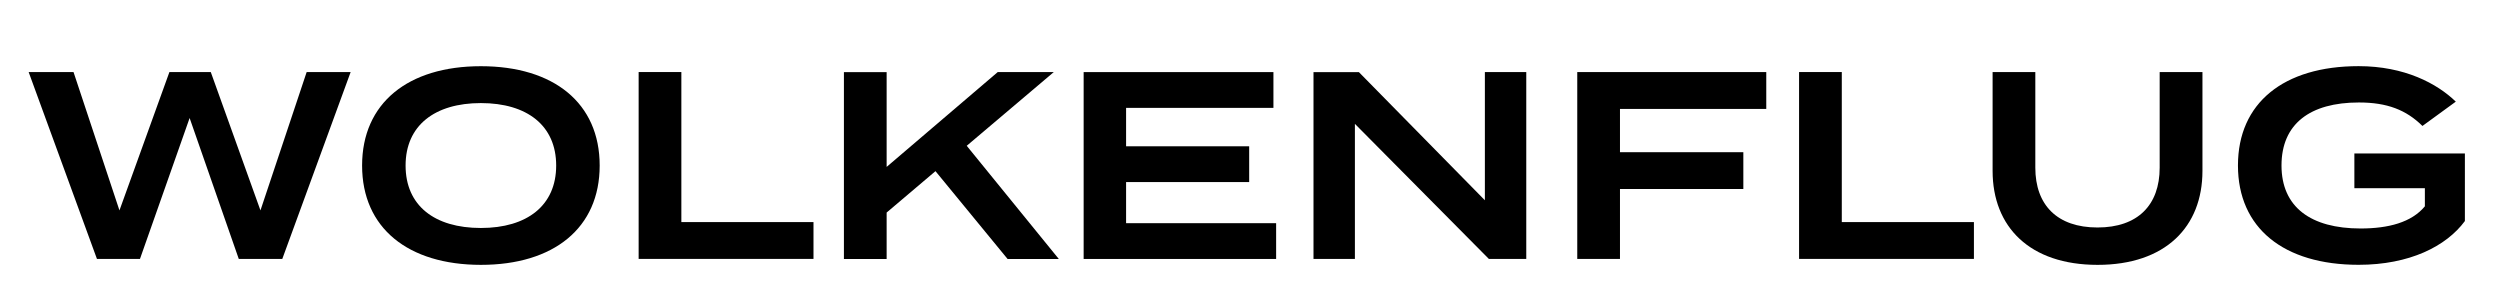
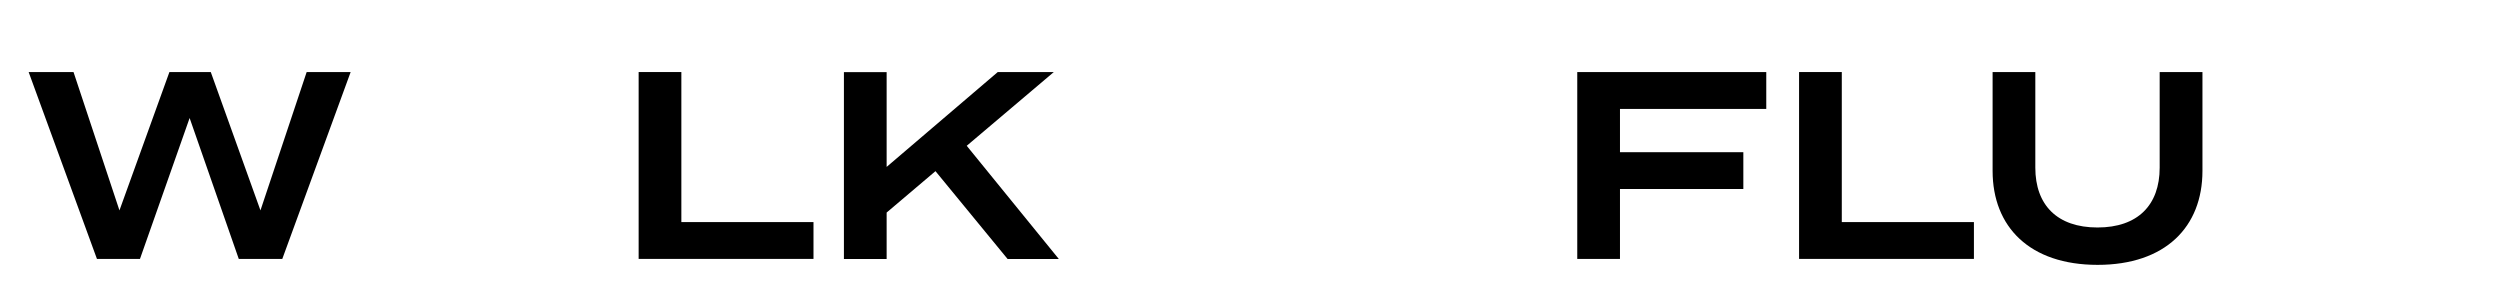
<svg xmlns="http://www.w3.org/2000/svg" version="1.1" id="Ebene_1" x="0px" y="0px" viewBox="0 0 453.54 54.16" style="enable-background:new 0 0 453.54 54.16;" xml:space="preserve">
  <g>
    <path d="M63.61,13.08l-12.4,33.9h-7.89L34.4,21.41l-9.01,25.57h-7.8L5.2,13.08h8.14l8.33,25.09l9.06-25.09h7.51l9.01,25.09   l8.38-25.09H63.61z" />
-     <path d="M65.69,30.03c0-11.33,8.33-18.02,21.55-18.02c13.22,0,21.55,6.68,21.55,18.02s-8.33,18.02-21.55,18.02   C74.02,48.04,65.69,41.36,65.69,30.03z M100.9,30.03c0-7.26-5.28-11.33-13.66-11.33c-8.38,0-13.66,4.07-13.66,11.33   s5.23,11.33,13.66,11.33C95.62,41.36,100.9,37.29,100.9,30.03z" />
    <path d="M147.58,40.29v6.68h-31.72v-33.9h7.75v27.22H147.58z" />
    <path d="M182.79,46.98l-13.08-15.93l-8.86,7.51v8.43h-7.75v-33.9h7.75v17.19L181,13.08h10.17l-15.79,13.37l16.71,20.54H182.79z" />
-     <path d="M231.51,40.49v6.49h-34.92v-33.9h34.43v6.49h-26.73v6.97h22.33v6.49h-22.33v7.46H231.51z" />
-     <path d="M276.89,13.08v33.9h-6.78L245.8,22.47v24.51h-7.51v-33.9h8.23l22.86,23.25V13.08H276.89z" />
    <path d="M293.89,19.76v7.85h22.38v6.68h-22.38v12.69h-7.75v-33.9h34.29v6.68H293.89z" />
    <path d="M358.1,40.29v6.68h-31.72v-33.9h7.75v27.22H358.1z" />
    <path d="M399.56,13.08V31c0,10.17-6.73,17.05-19.03,17.05S361.49,41.17,361.49,31V13.08h7.75v17.34c0,6.78,3.97,10.85,11.28,10.85   s11.28-4.07,11.28-10.85V13.08H399.56z" />
-     <path d="M447.17,40.1c-3.39,4.6-10.07,7.94-19.28,7.94c-13.61,0-21.89-6.68-21.89-18.02s8.28-18.02,21.89-18.02   c8.33,0,14.24,3.15,17.63,6.44l-6.05,4.41c-2.95-2.91-6.39-4.26-11.53-4.26c-8.86,0-14.04,3.88-14.04,11.43   c0,7.56,5.33,11.43,14.34,11.43c5.08,0,9.25-1.11,11.67-4.02v-3.29h-12.79v-6.3h20.05V40.1z" />
  </g>
</svg>